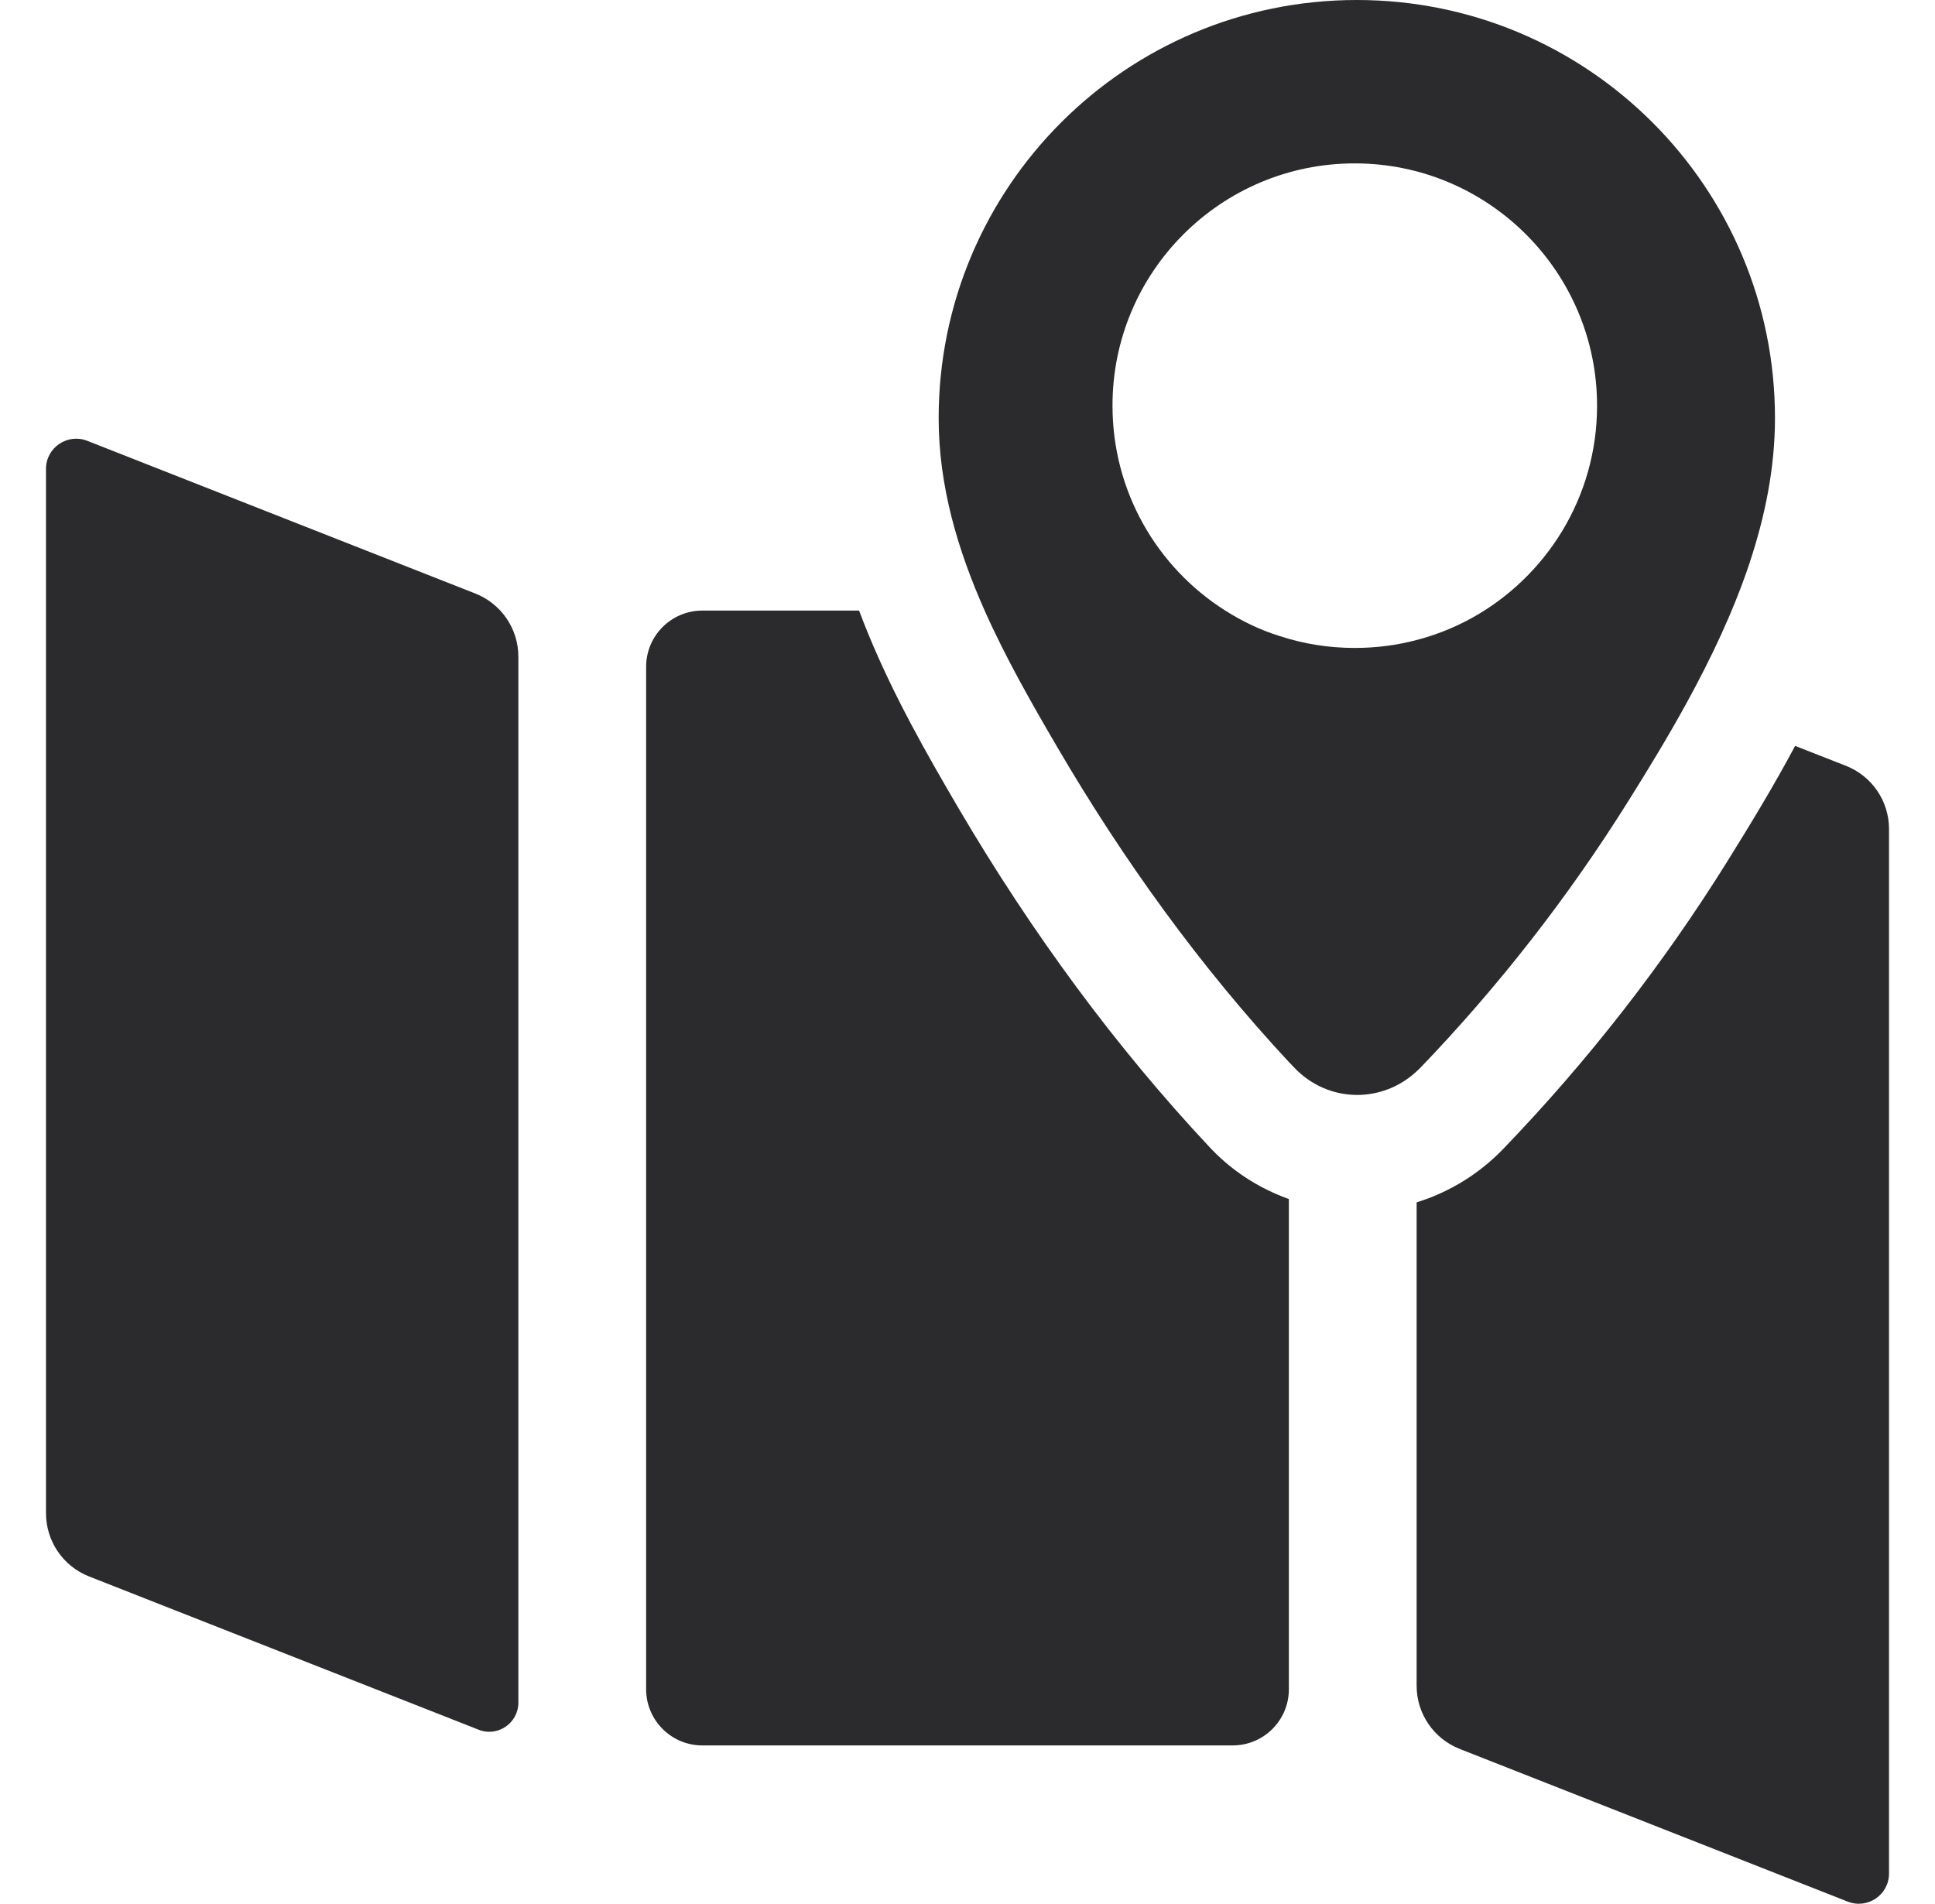
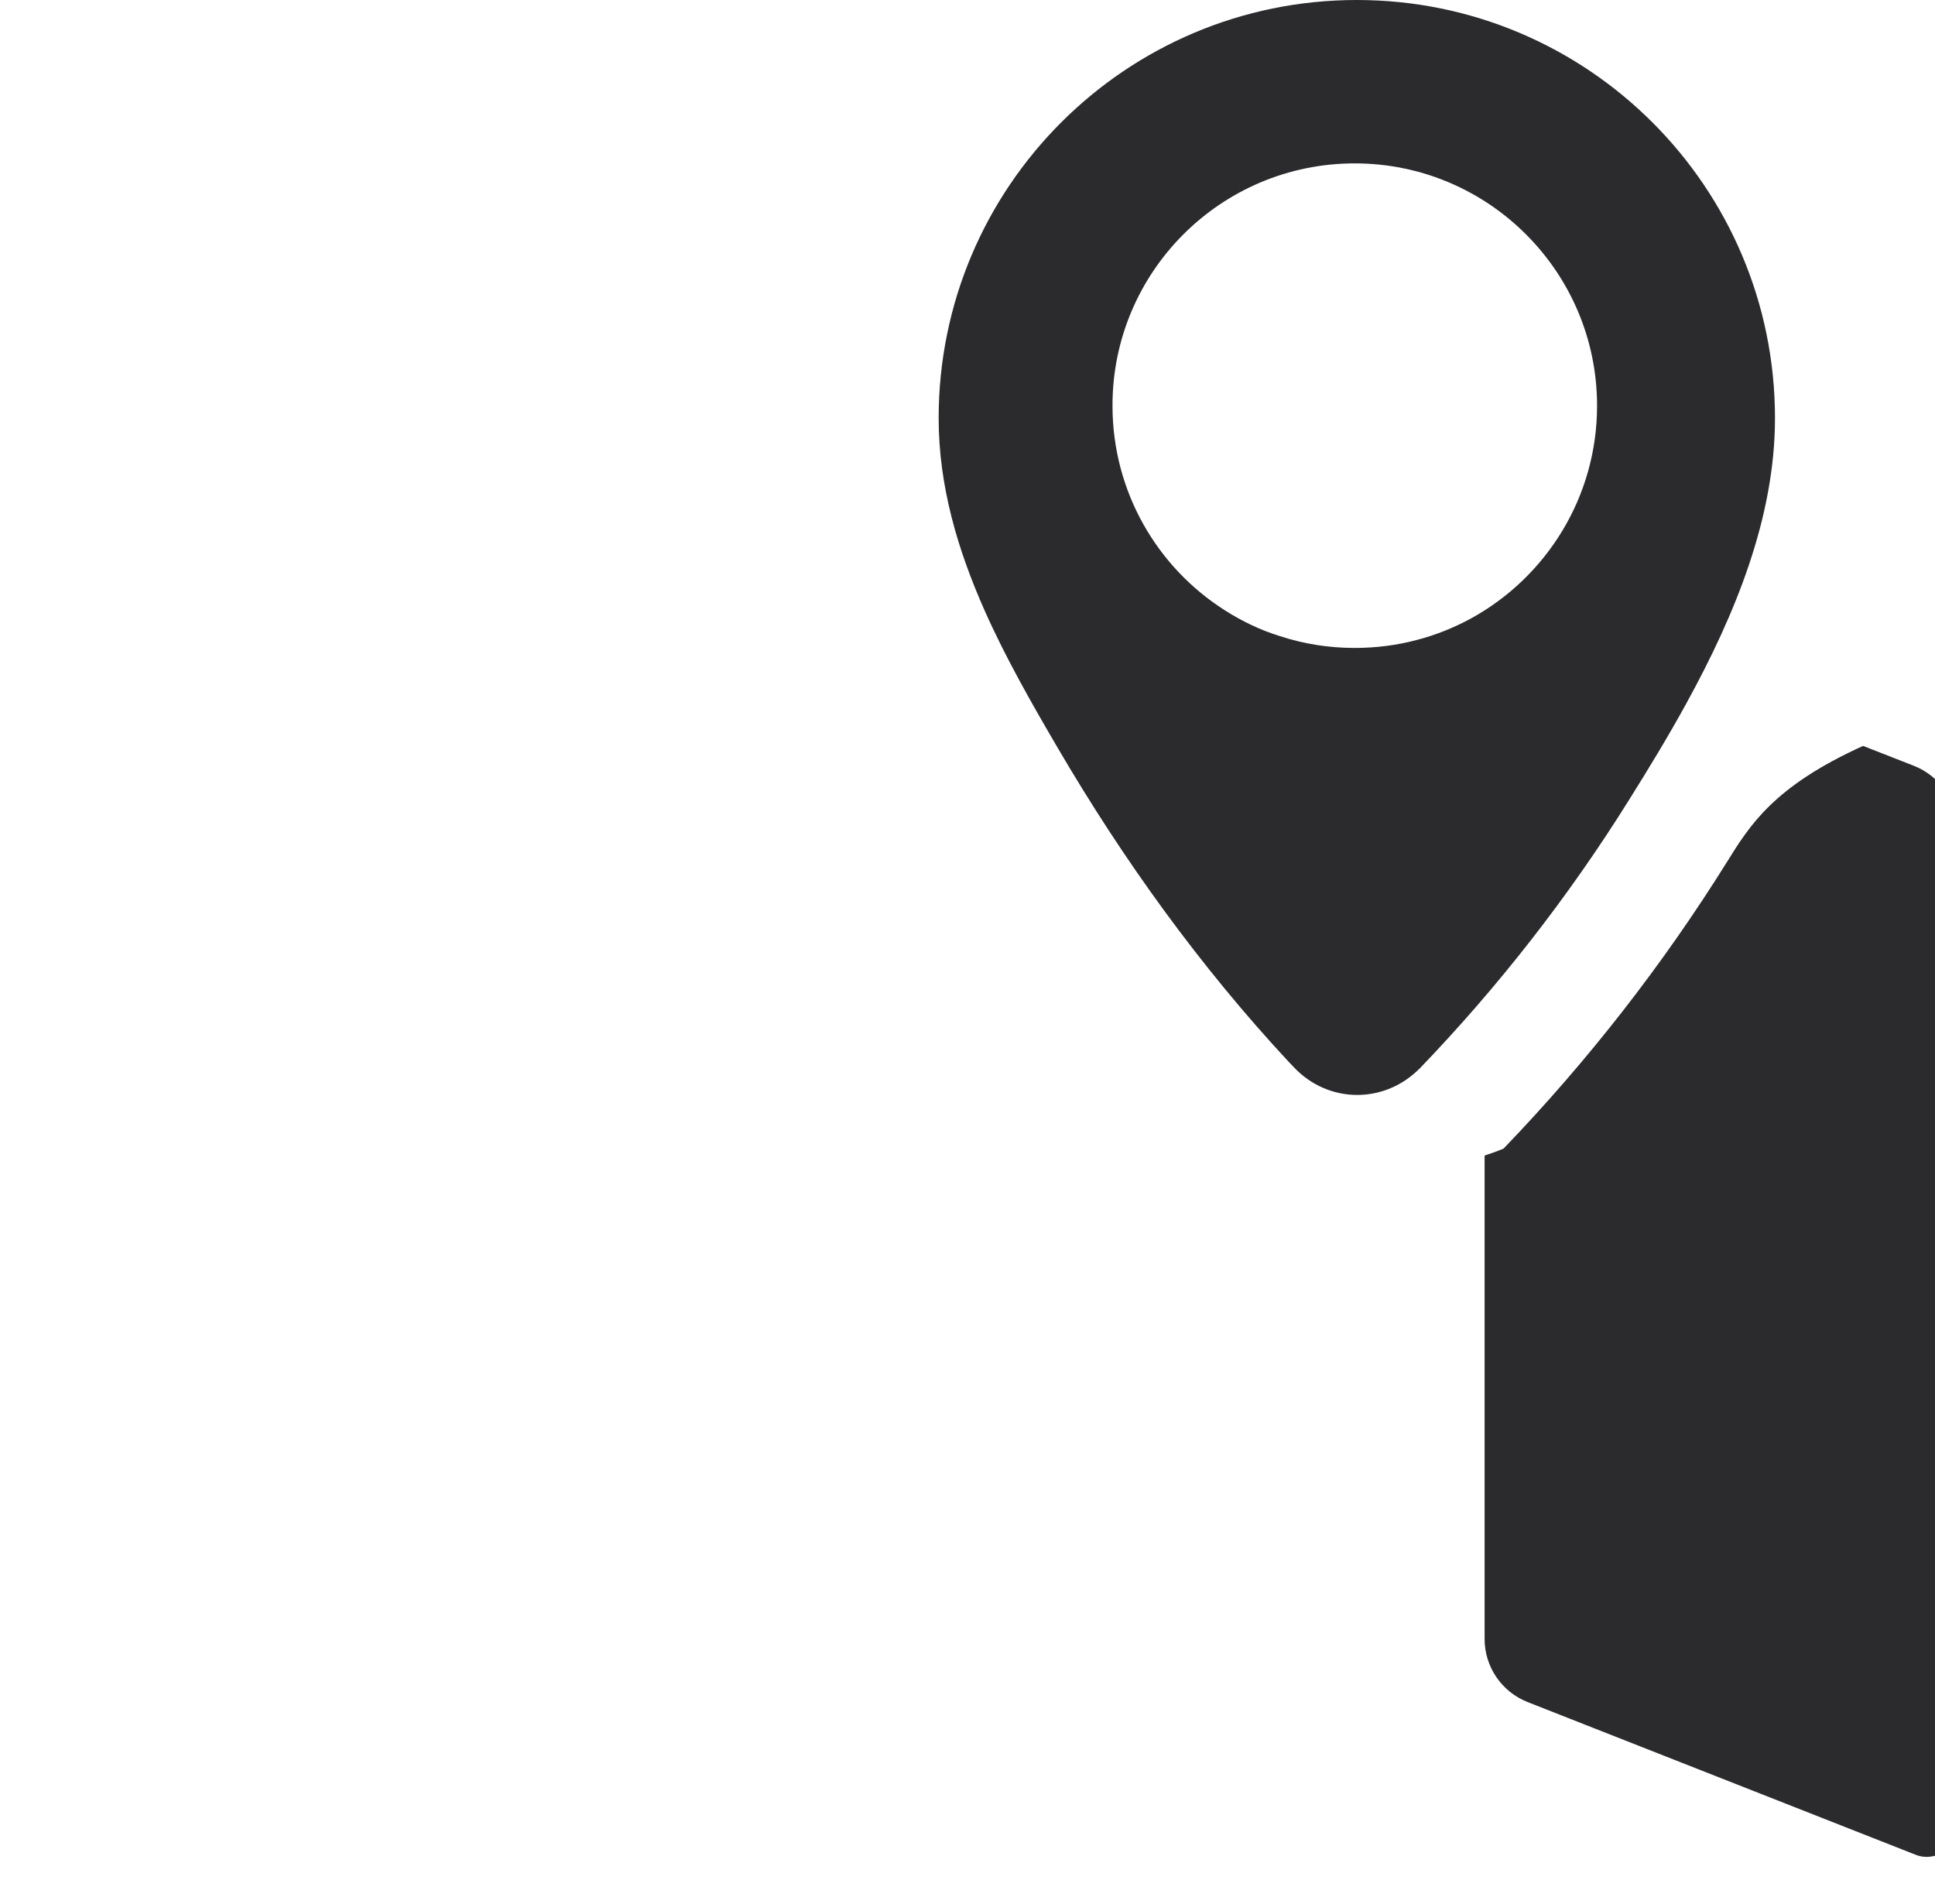
<svg xmlns="http://www.w3.org/2000/svg" fill="#2b2b2e" version="1.1" id="Capa_1" width="62px" height="61px" viewBox="0 0 983.391 983.391" xml:space="preserve">
  <g id="SVGRepo_bgCarrier" stroke-width="0" />
  <g id="SVGRepo_tracerCarrier" stroke-linecap="round" stroke-linejoin="round" />
  <g id="SVGRepo_iconCarrier">
    <g>
-       <path d="M616.495,592.301c-47.6-50.801-91.3-109.801-129.899-175.601c-16.101-27.5-32.9-57-46.101-89.1c-1.7-4.1-3.3-8.2-4.8-12.2 h-81c-16,0-29,13-29,29v528.2c0,16,13,29,29,29h274c16,0,29-13,29-29V619.4c-1.9-0.701-3.9-1.5-5.8-2.301 C638.495,611.4,626.495,603.1,616.495,592.301z" />
-       <path d="M37.896,814.301l201.3,79.199c9.8,3.9,20.5-3.4,20.5-14V339.2c0-14.4-8.8-27.3-22.2-32.6l-200.5-78.9 c-10.2-4-21.3,3.5-21.3,14.5v539.4C15.695,796.1,24.495,809,37.896,814.301z" />
-       <path d="M883.896,445.4c-33,52.901-71.8,102.7-115.3,147.901c-10.101,10.5-21.9,18.6-35.101,24.199c-3.2,1.4-6.5,2.5-9.8,3.6 v249.701c0,14.398,8.8,27.299,22.2,32.6l200.5,78.9c10.2,4,21.3-3.5,21.3-14.5V428.2c0-14.399-8.8-27.3-22.2-32.6l-26.3-10.3 C907.995,406.3,895.795,426.3,883.896,445.4z" />
+       <path d="M883.896,445.4c-33,52.901-71.8,102.7-115.3,147.901c-3.2,1.4-6.5,2.5-9.8,3.6 v249.701c0,14.398,8.8,27.299,22.2,32.6l200.5,78.9c10.2,4,21.3-3.5,21.3-14.5V428.2c0-14.399-8.8-27.3-22.2-32.6l-26.3-10.3 C907.995,406.3,895.795,426.3,883.896,445.4z" />
      <path d="M660.195,551.199c9,9.602,20.9,14.4,32.8,14.4c11,0,22-4.1,30.7-12.199c0.6-0.5,1.1-1.1,1.7-1.6 c40.5-42.102,76.7-88.5,107.7-138.101c10.1-16.1,20.399-33,30-50.5c25.199-45.9,45.699-95.9,45.699-147.2 c0-119.3-96.699-216-216-216c-119.3,0-216,96.7-216,216c0,35,9.801,68,23.801,99.5c10.899,24.5,24.399,48.1,37.8,71 c33.899,57.9,73.6,113,119.399,162.199C658.495,549.4,659.396,550.301,660.195,551.199z M624.695,315.3 c-35-22.2-58.1-61.3-58.1-105.7c-0.101-69.1,56-125.2,125.1-125.2s125.2,56.1,125.2,125.2c0,47.3-26.3,88.5-65,109.8 c-8.8,4.8-18.2,8.6-28.2,11.2c-10.2,2.7-20.9,4.1-32,4.1c-13.5,0-26.4-2.1-38.6-6.1C642.995,325.5,633.495,320.9,624.695,315.3z" />
    </g>
  </g>
</svg>